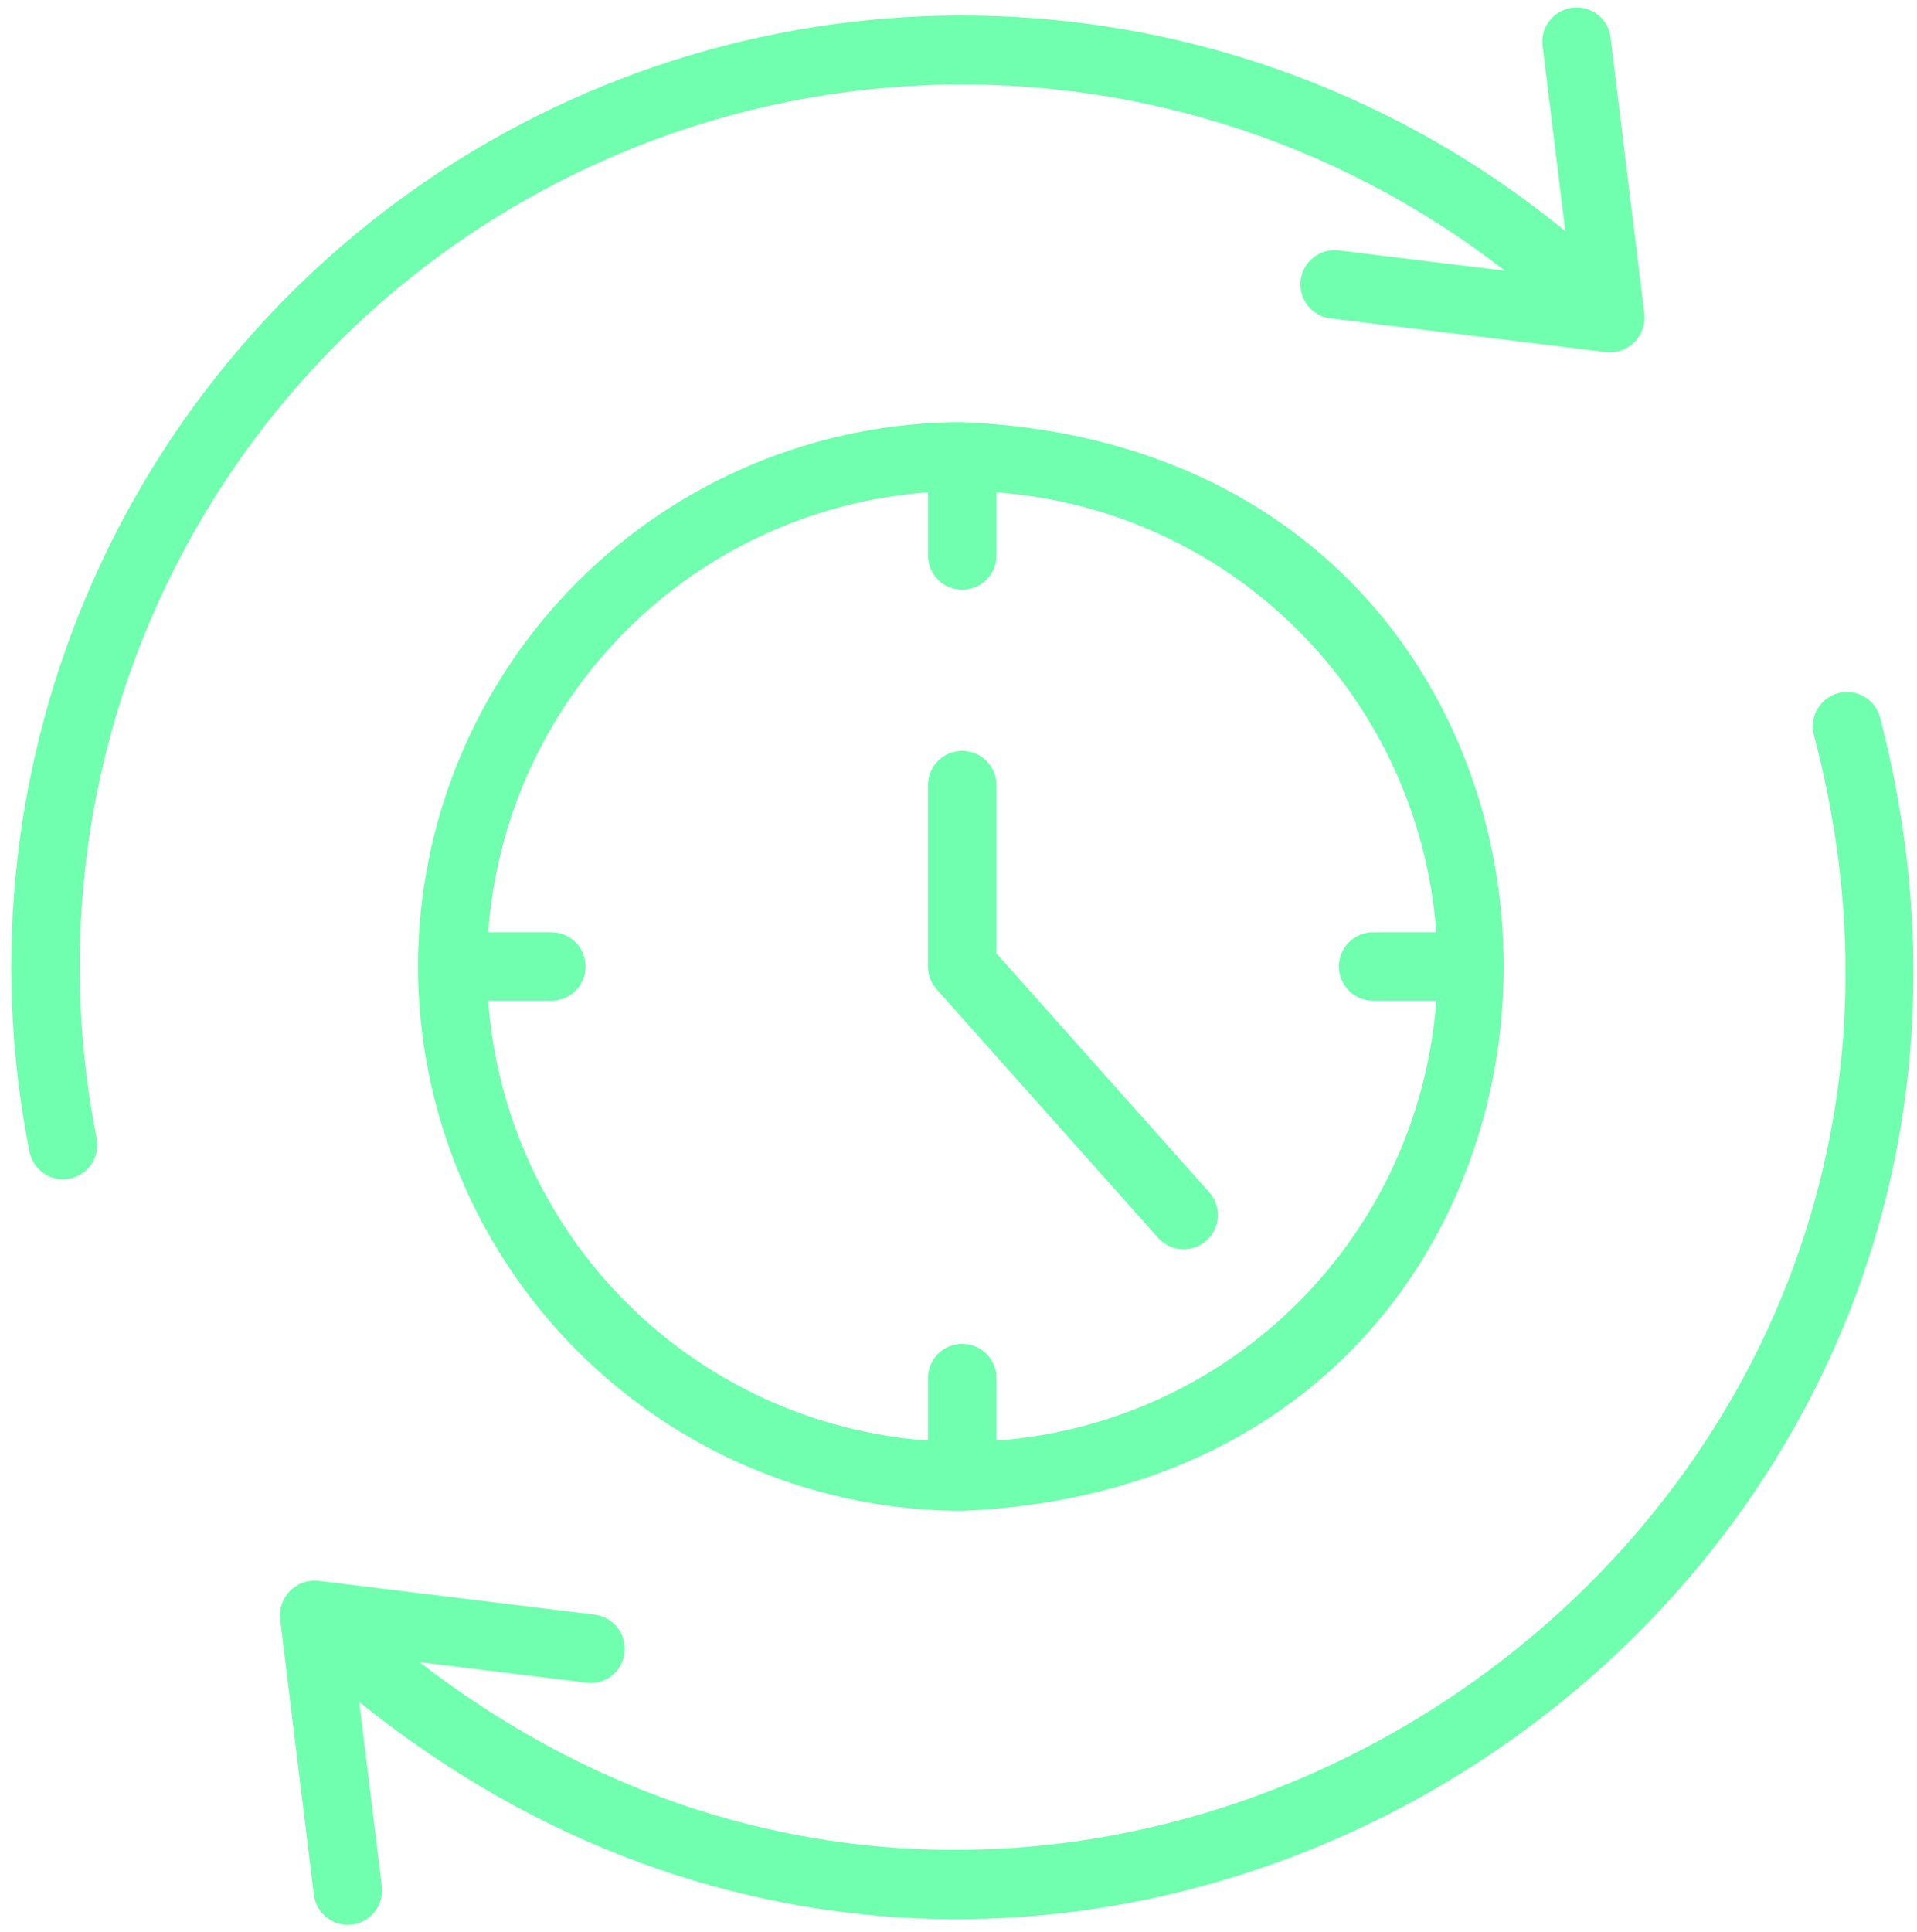
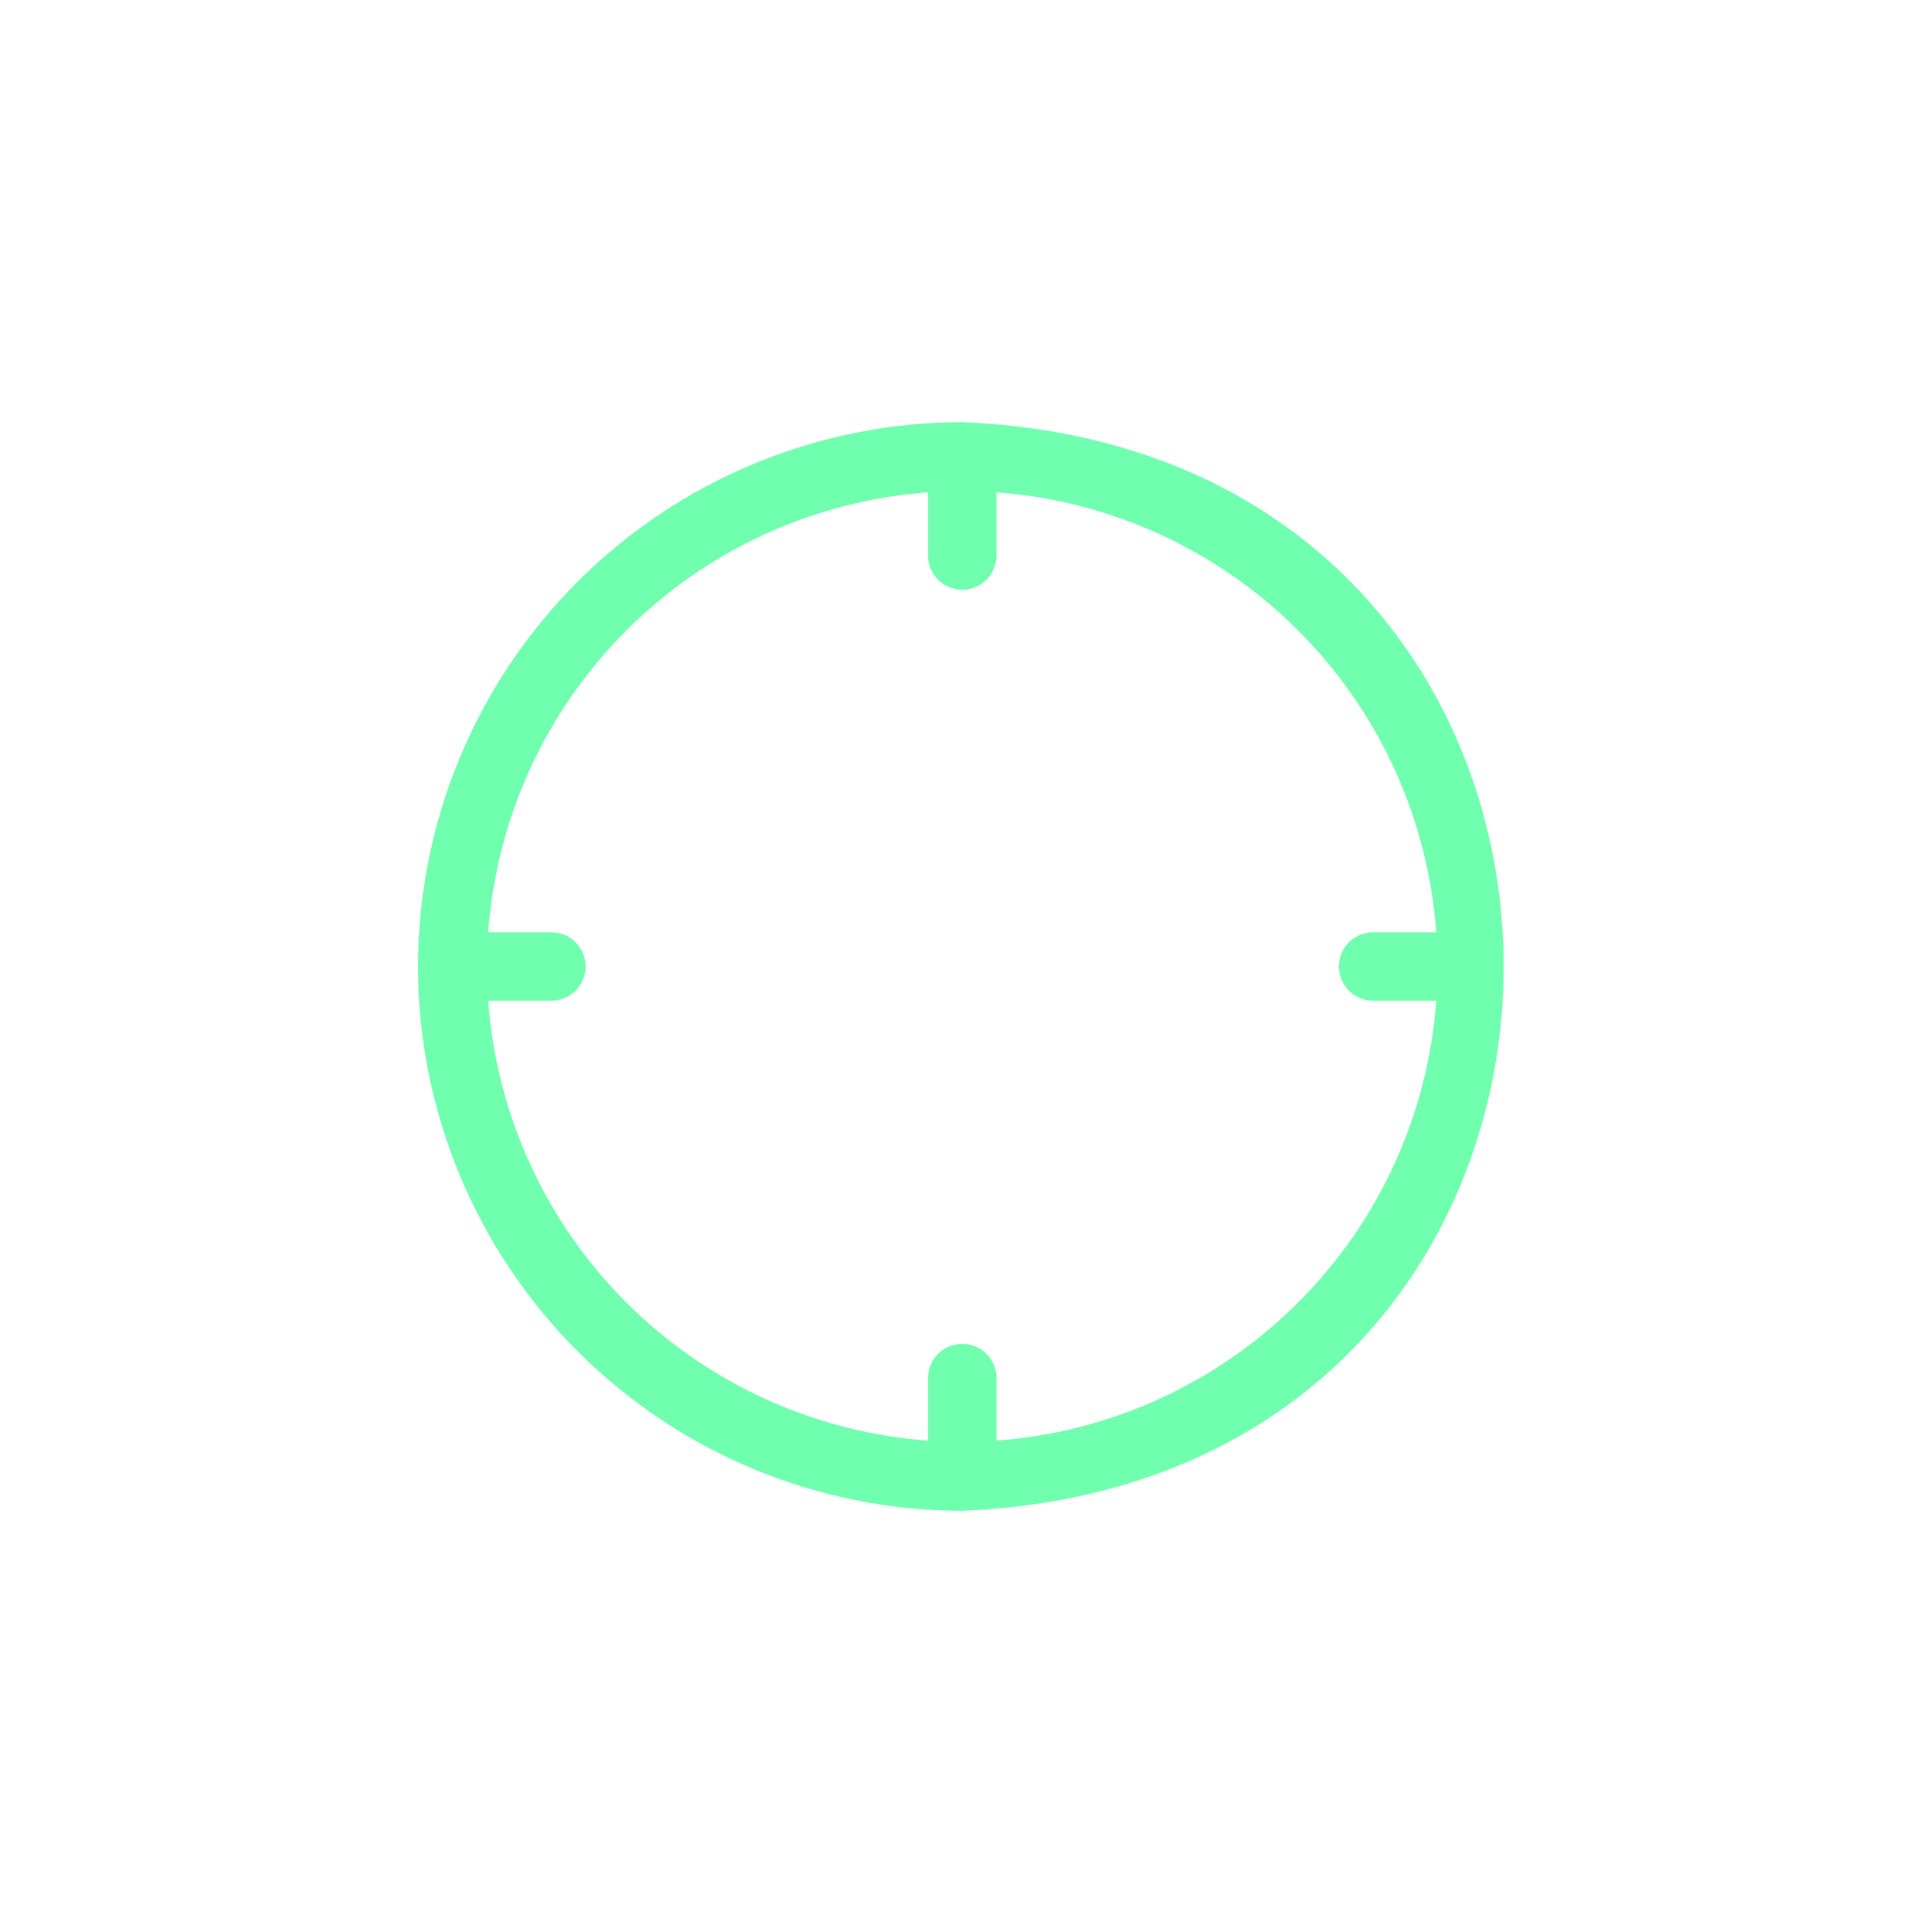
<svg xmlns="http://www.w3.org/2000/svg" width="129" height="130" viewBox="0 0 129 130" fill="none">
  <path d="M28.126 65.023C28.137 74.733 32 84.042 38.866 90.907C45.732 97.773 55.041 101.635 64.751 101.645C113.34 99.634 113.323 30.401 64.751 28.398C55.04 28.409 45.731 32.271 38.865 39.137C31.999 46.003 28.137 55.313 28.126 65.023ZM96.65 62.719H92.402C91.79 62.719 91.204 62.961 90.772 63.394C90.34 63.826 90.097 64.412 90.097 65.023C90.097 65.634 90.34 66.22 90.772 66.652C91.204 67.084 91.79 67.327 92.402 67.327H96.65C96.089 74.99 92.79 82.196 87.357 87.629C81.924 93.061 74.718 96.359 67.055 96.92V92.671C67.044 92.068 66.796 91.492 66.365 91.069C65.934 90.646 65.355 90.409 64.751 90.409C64.147 90.409 63.567 90.646 63.136 91.069C62.705 91.493 62.458 92.068 62.447 92.671V96.92C54.783 96.359 47.578 93.061 42.144 87.629C36.711 82.196 33.413 74.99 32.851 67.327H37.102C37.713 67.327 38.299 67.084 38.731 66.652C39.164 66.22 39.406 65.634 39.406 65.023C39.406 64.412 39.164 63.826 38.731 63.394C38.299 62.961 37.713 62.719 37.102 62.719H32.851C33.413 55.055 36.711 47.85 42.144 42.416C47.578 36.983 54.783 33.685 62.447 33.123V37.372C62.447 37.983 62.689 38.569 63.121 39.001C63.553 39.433 64.14 39.676 64.751 39.676C65.362 39.676 65.948 39.433 66.38 39.001C66.812 38.569 67.055 37.983 67.055 37.372V33.123C74.718 33.685 81.924 36.983 87.357 42.416C92.791 47.849 96.089 55.055 96.65 62.719Z" fill="url(#paint0_linear_1295_8354)" />
-   <path d="M126.503 48.216C126.335 47.636 125.945 47.145 125.419 46.85C124.892 46.554 124.271 46.477 123.688 46.635C123.105 46.793 122.607 47.174 122.302 47.695C121.997 48.216 121.909 48.837 122.057 49.422C136.672 104.635 73.032 146.47 28.241 111.831L39.453 113.205C39.754 113.247 40.061 113.229 40.354 113.15C40.648 113.071 40.923 112.935 41.163 112.747C41.402 112.56 41.602 112.327 41.749 112.061C41.897 111.795 41.989 111.502 42.021 111.2C42.058 110.9 42.035 110.595 41.955 110.303C41.874 110.012 41.737 109.739 41.551 109.5C41.364 109.262 41.133 109.062 40.87 108.913C40.606 108.764 40.316 108.669 40.016 108.632L21.418 106.353C21.072 106.317 20.722 106.359 20.395 106.475C20.067 106.591 19.77 106.779 19.524 107.025C19.278 107.271 19.09 107.568 18.973 107.896C18.857 108.223 18.815 108.572 18.85 108.918L21.127 127.516C21.211 128.114 21.527 128.655 22.006 129.022C22.484 129.39 23.088 129.555 23.687 129.482C24.287 129.409 24.833 129.103 25.209 128.631C25.586 128.159 25.762 127.558 25.7 126.958L24.176 114.506C72.672 153.55 142.187 108.514 126.503 48.216Z" fill="url(#paint1_linear_1295_8354)" />
-   <path d="M22.766 23.036C33.019 12.812 46.651 6.68 61.104 5.792C75.557 4.905 89.837 9.322 101.264 18.214L90.052 16.841C89.451 16.778 88.85 16.953 88.377 17.329C87.904 17.705 87.598 18.252 87.524 18.851C87.451 19.451 87.615 20.055 87.983 20.534C88.35 21.014 88.892 21.329 89.49 21.414L108.088 23.693C108.434 23.73 108.784 23.689 109.112 23.573C109.44 23.457 109.738 23.269 109.984 23.023C110.23 22.777 110.418 22.48 110.534 22.151C110.65 21.824 110.692 21.474 110.655 21.128L108.378 2.53C108.345 2.228 108.252 1.936 108.105 1.67C107.957 1.405 107.758 1.172 107.519 0.985C107.28 0.798 107.006 0.661 106.713 0.581C106.42 0.502 106.114 0.482 105.813 0.522C105.512 0.559 105.222 0.654 104.959 0.803C104.695 0.951 104.464 1.15 104.277 1.389C104.091 1.627 103.953 1.9 103.872 2.191C103.791 2.483 103.769 2.787 103.806 3.088L105.33 15.551C95.134 7.189 82.603 2.181 69.451 1.212C56.3 0.244 43.17 3.362 31.859 10.14C20.547 16.919 11.606 27.026 6.258 39.08C0.91 51.134 -0.583 64.545 1.982 77.48C2.101 78.08 2.452 78.609 2.96 78.949C3.468 79.29 4.09 79.415 4.689 79.296C5.289 79.178 5.818 78.827 6.158 78.319C6.499 77.811 6.624 77.189 6.505 76.589C4.601 67.014 5.089 57.117 7.925 47.775C10.761 38.434 15.859 29.936 22.766 23.036Z" fill="url(#paint2_linear_1295_8354)" />
-   <path d="M67.055 64.146V52.775C67.043 52.172 66.795 51.597 66.364 51.175C65.933 50.752 65.354 50.516 64.751 50.516C64.147 50.516 63.568 50.752 63.137 51.175C62.706 51.597 62.458 52.172 62.446 52.776V65.023C62.446 65.588 62.653 66.134 63.029 66.556L77.959 83.311C78.37 83.754 78.937 84.018 79.54 84.046C80.142 84.076 80.732 83.867 81.183 83.466C81.634 83.064 81.909 82.503 81.95 81.901C81.991 81.299 81.794 80.705 81.402 80.246L67.055 64.146Z" fill="url(#paint3_linear_1295_8354)" />
  <defs>
    <linearGradient id="paint0_linear_1295_8354" x1="28.125" y1="65.021" x2="101.187" y2="65.021" gradientUnits="userSpaceOnUse">
      <stop stop-color="#70FFAE" />
    </linearGradient>
    <linearGradient id="paint1_linear_1295_8354" x1="18.837" y1="88.026" x2="128.76" y2="88.026" gradientUnits="userSpaceOnUse">
      <stop stop-color="#70FFAE" />
    </linearGradient>
    <linearGradient id="paint2_linear_1295_8354" x1="0.759" y1="39.92" x2="110.668" y2="39.92" gradientUnits="userSpaceOnUse">
      <stop stop-color="#70FFAE" />
    </linearGradient>
    <linearGradient id="paint3_linear_1295_8354" x1="62.446" y1="67.282" x2="81.955" y2="67.282" gradientUnits="userSpaceOnUse">
      <stop stop-color="#70FFAE" />
    </linearGradient>
  </defs>
</svg>